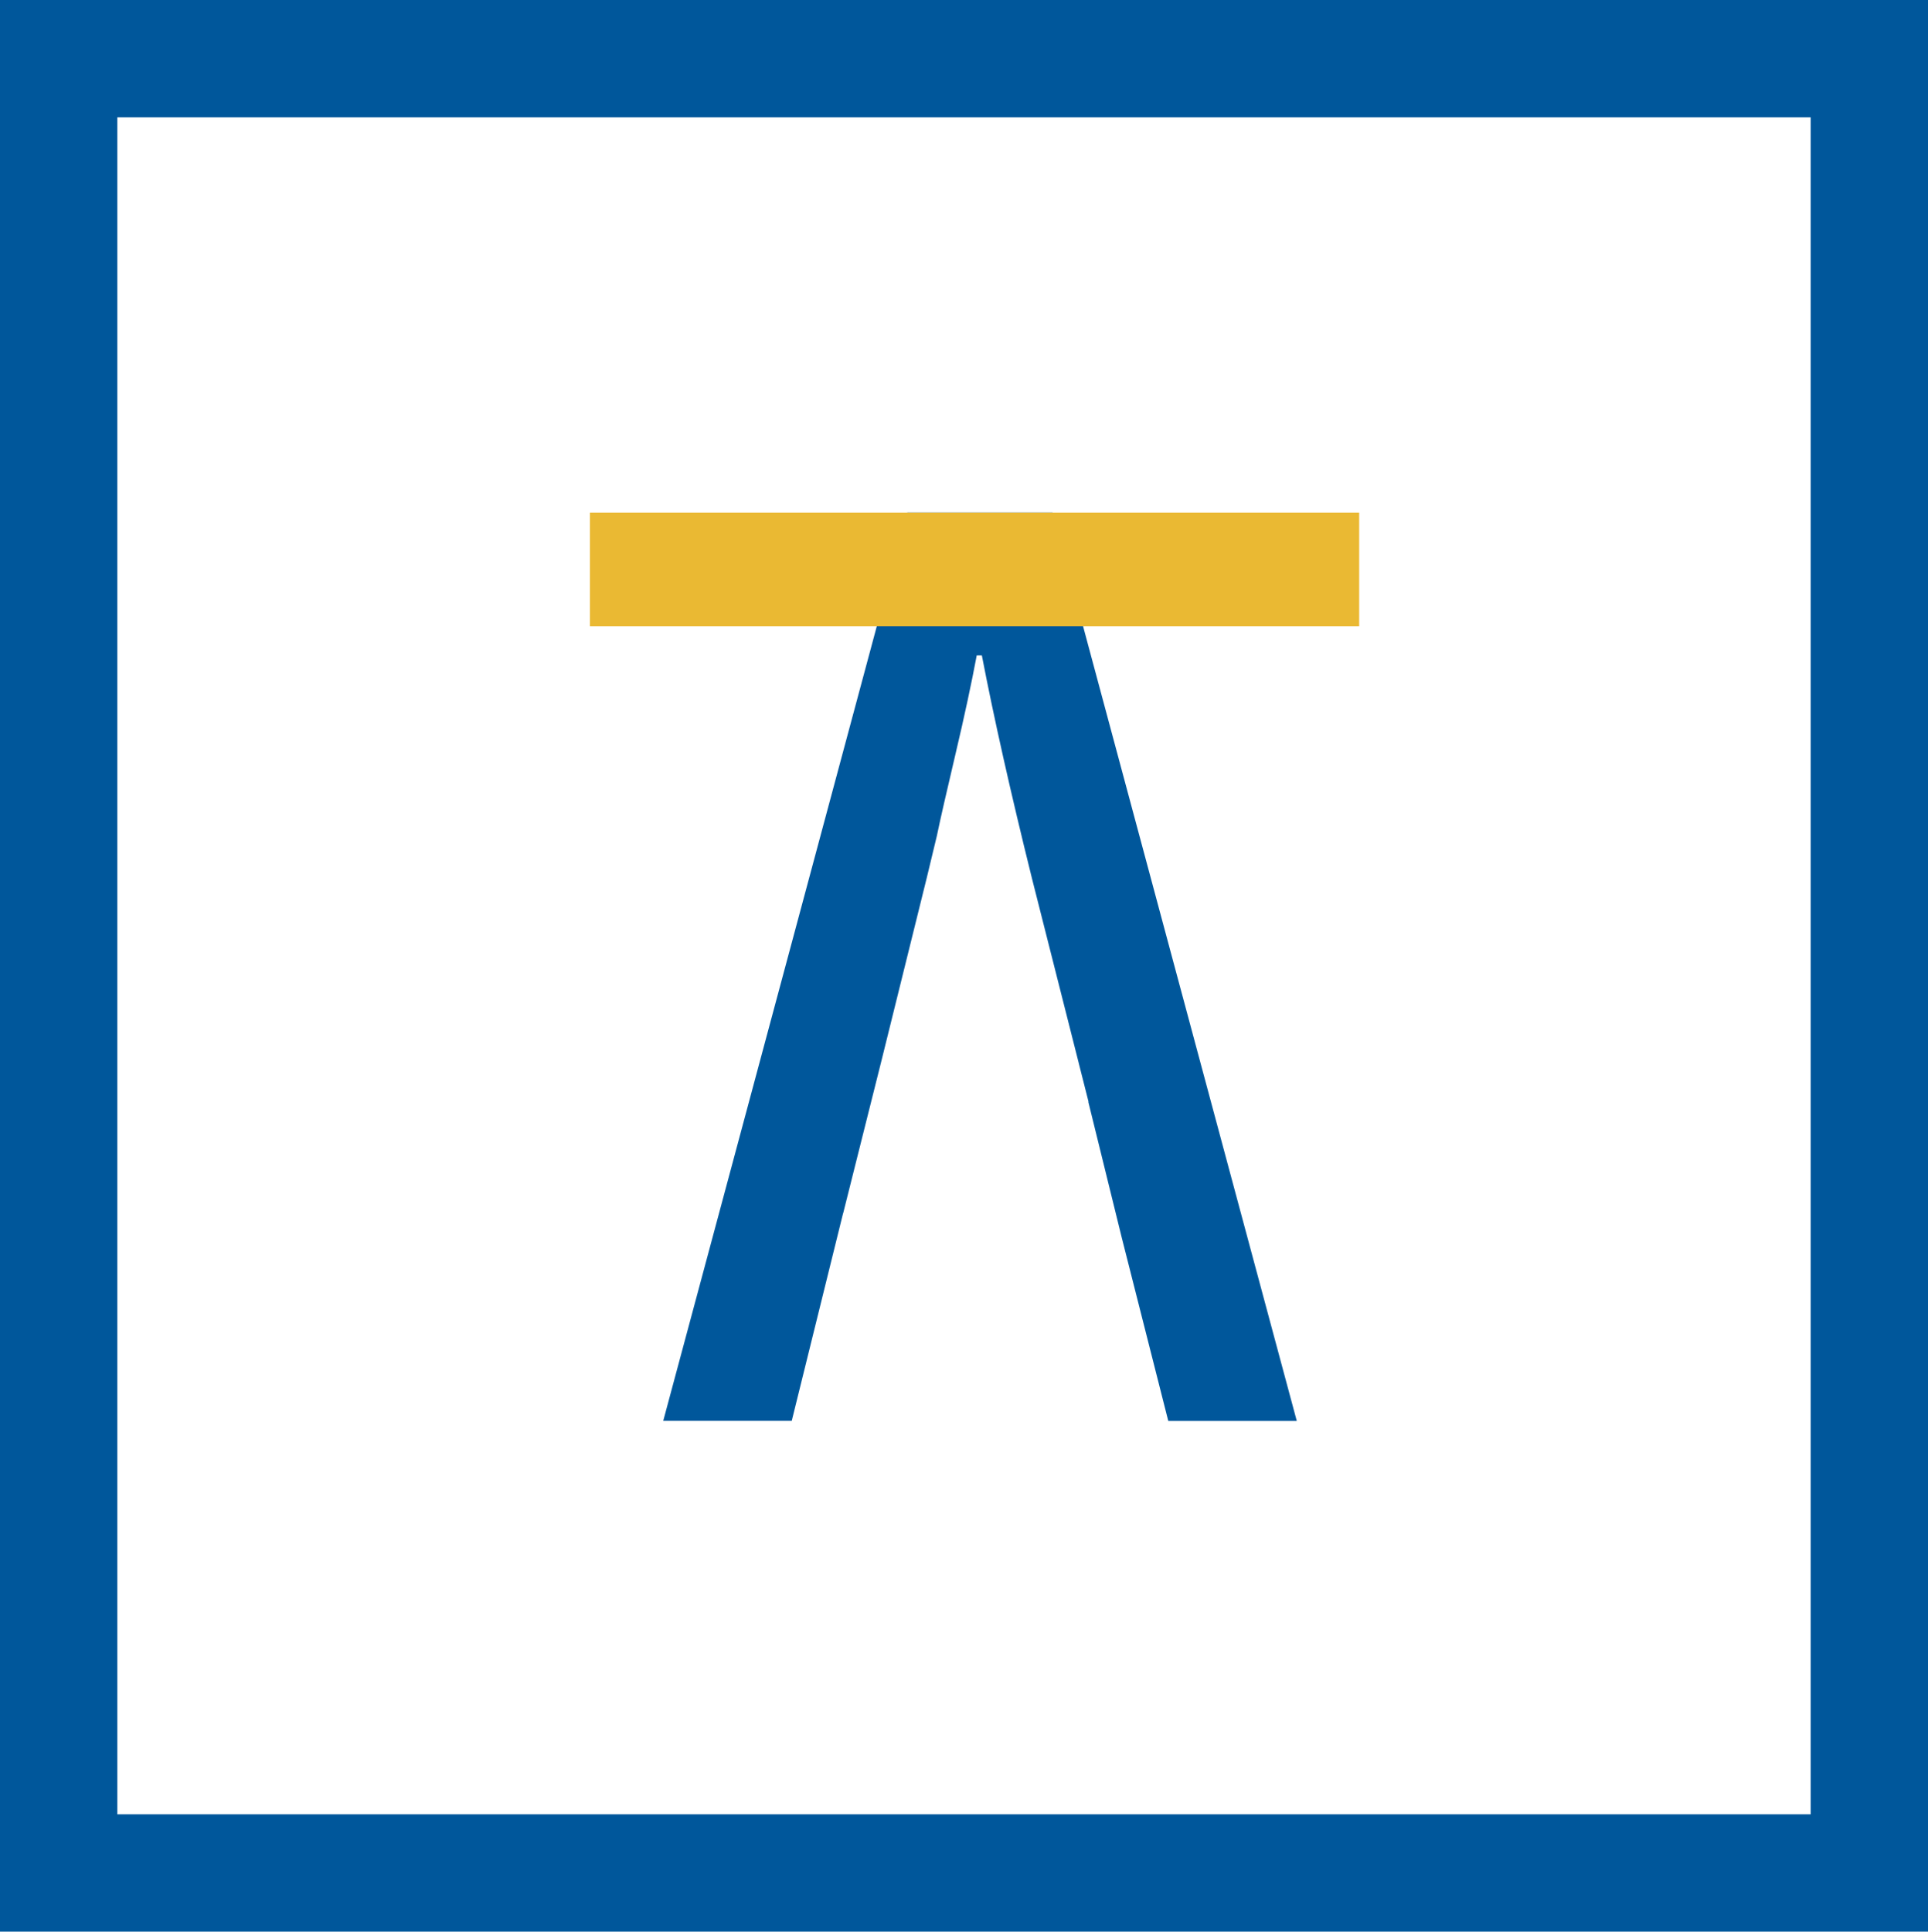
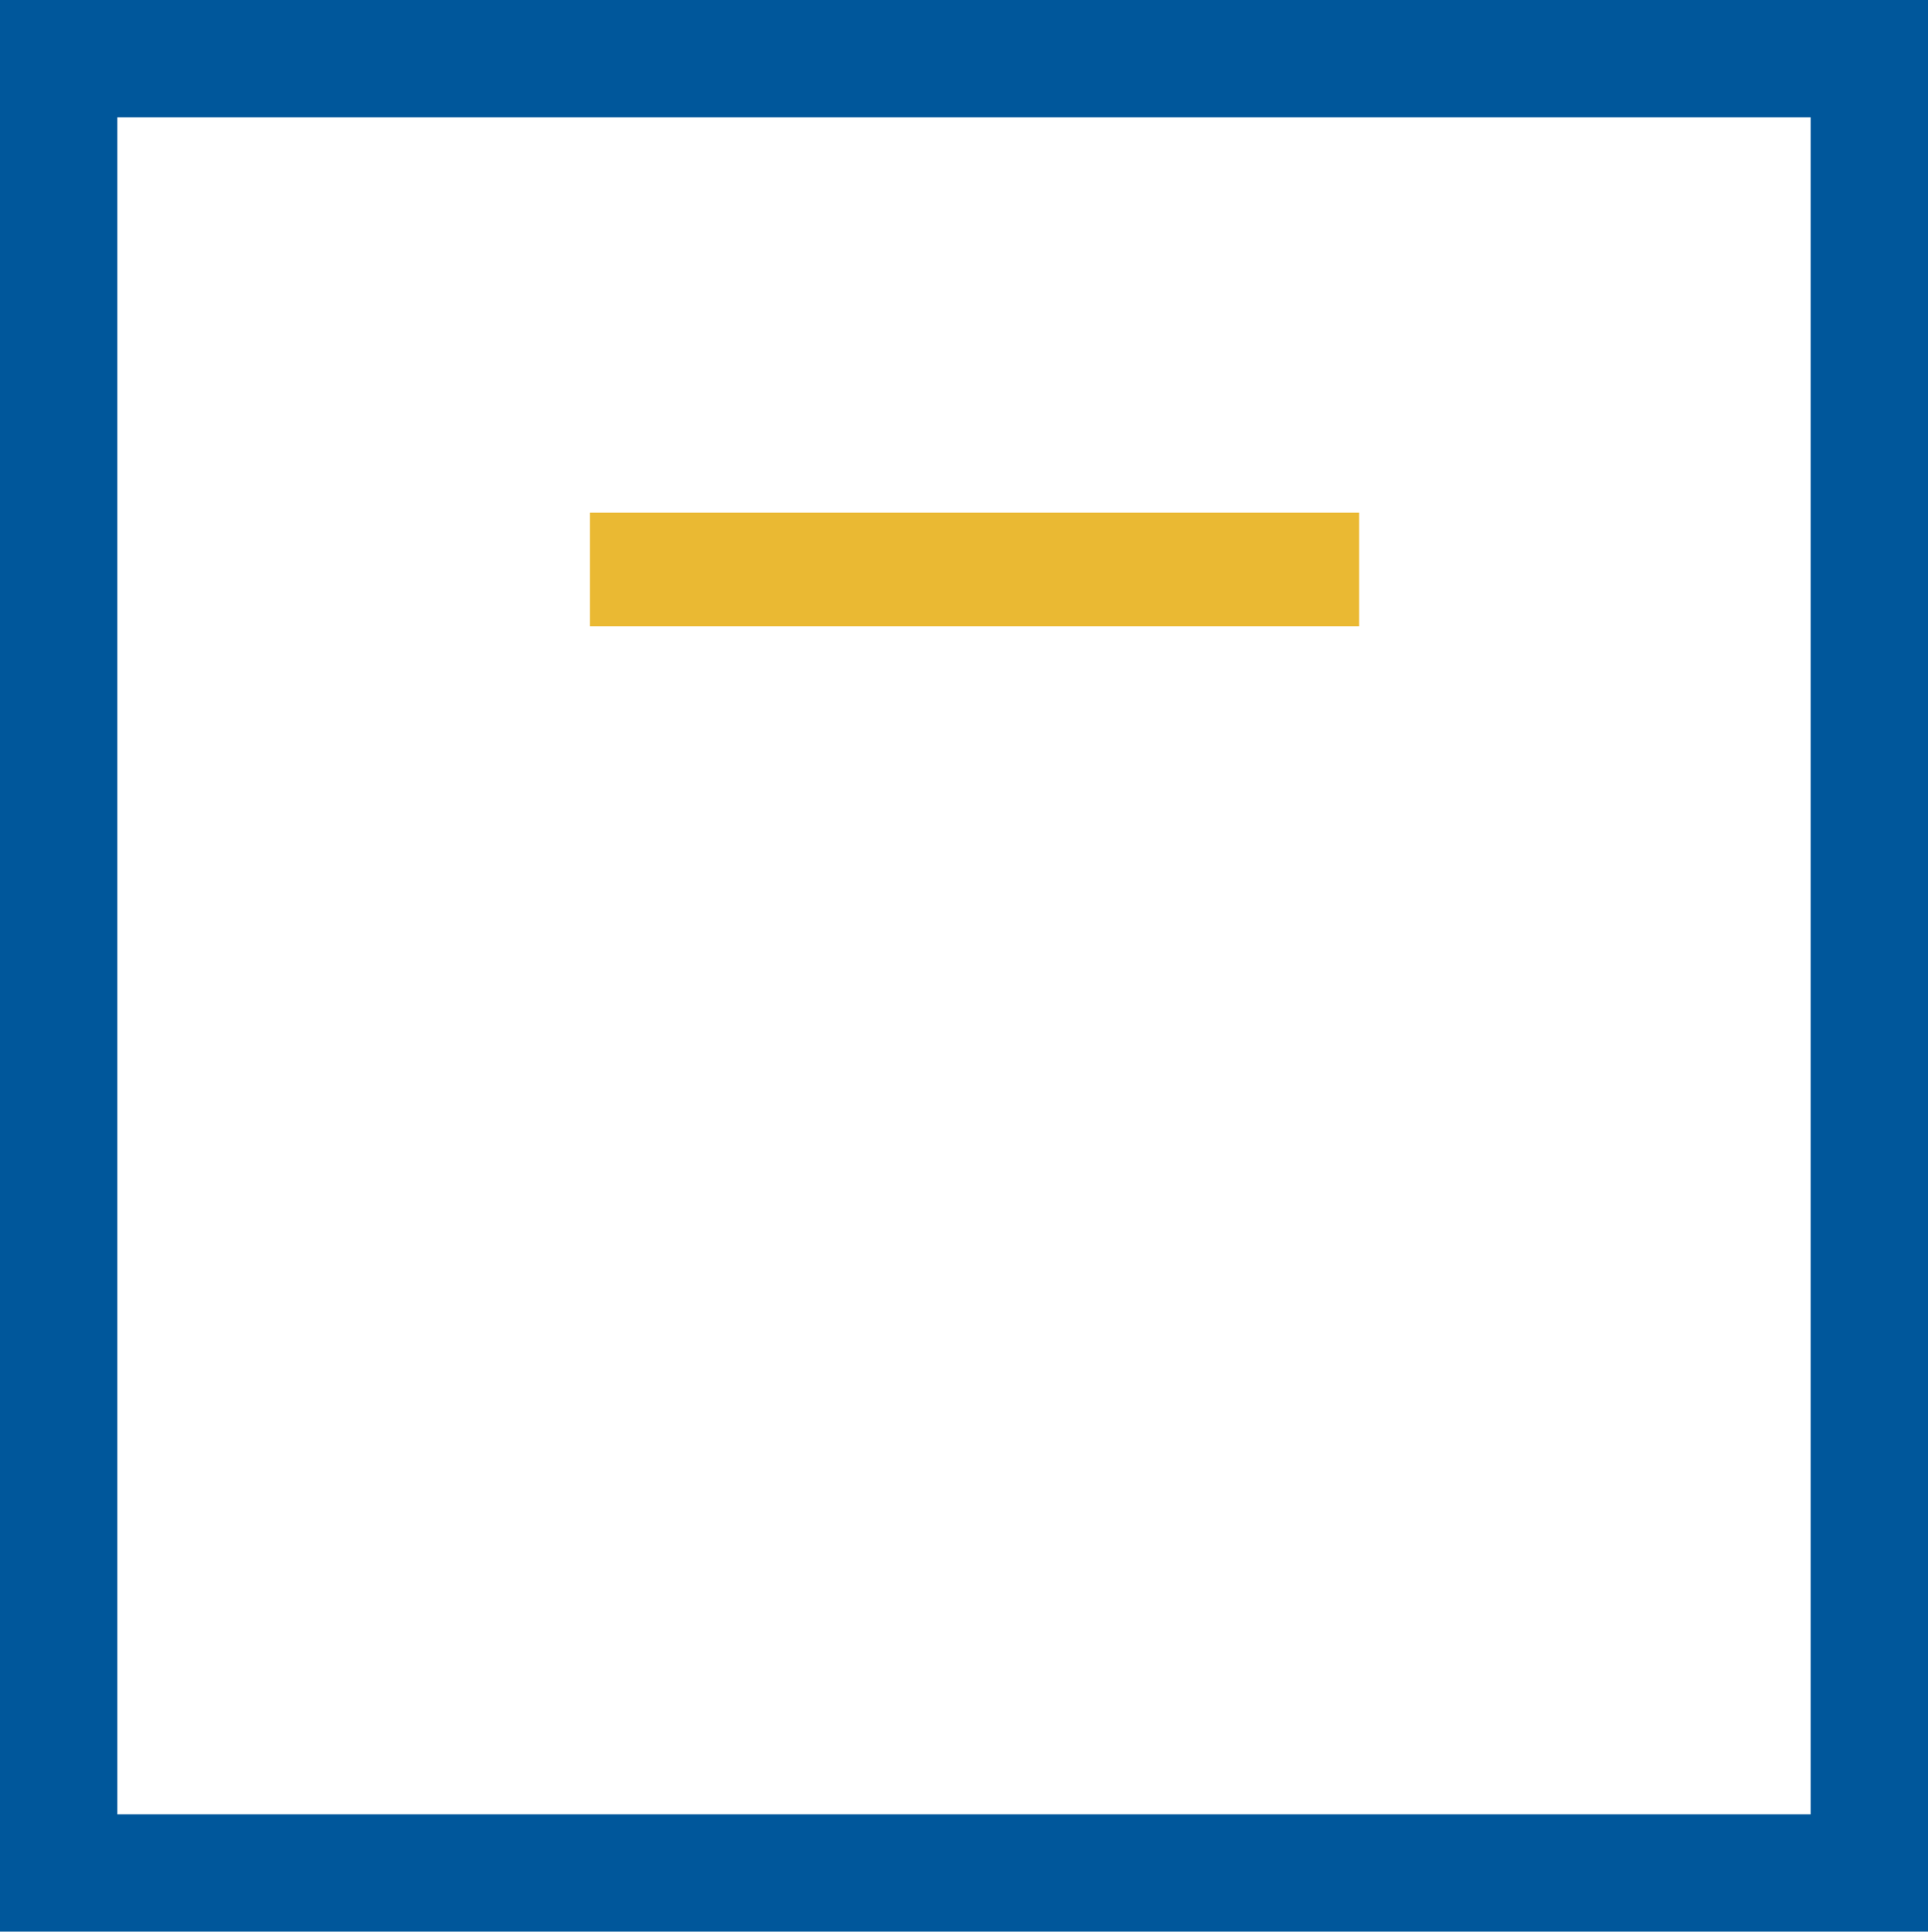
<svg xmlns="http://www.w3.org/2000/svg" id="Layer_2" viewBox="0 0 50.128 50.219">
  <defs>
    <style>.cls-1{fill:none;stroke:#00579b;stroke-miterlimit:10;stroke-width:3.051px;}.cls-2{fill:#00579b;}.cls-3{fill:#eab933;}</style>
  </defs>
  <g id="Layer_1-2">
    <g>
-       <path class="cls-2" d="M27.365,13.329h-3.775l-6.346,23.611h3.341l1.335-5.396h.002l.996-3.968,1.173-4.735,.268-1.113c.088-.426,.251-1.135,.484-2.125,.234-.99,.417-1.845,.552-2.564h.133c.312,1.618,.746,3.554,1.304,5.802l1.217,4.804v.002l.253,.998h-.006l.87,3.533,1.209,4.764h3.341l-6.35-23.613Z" />
      <path class="cls-3" d="M35.34,13.329H15.338v2.951h20.001v-2.951Z" />
      <path class="cls-1" d="M48.603,1.525H1.525V48.694H48.603V1.525Z" />
    </g>
  </g>
</svg>